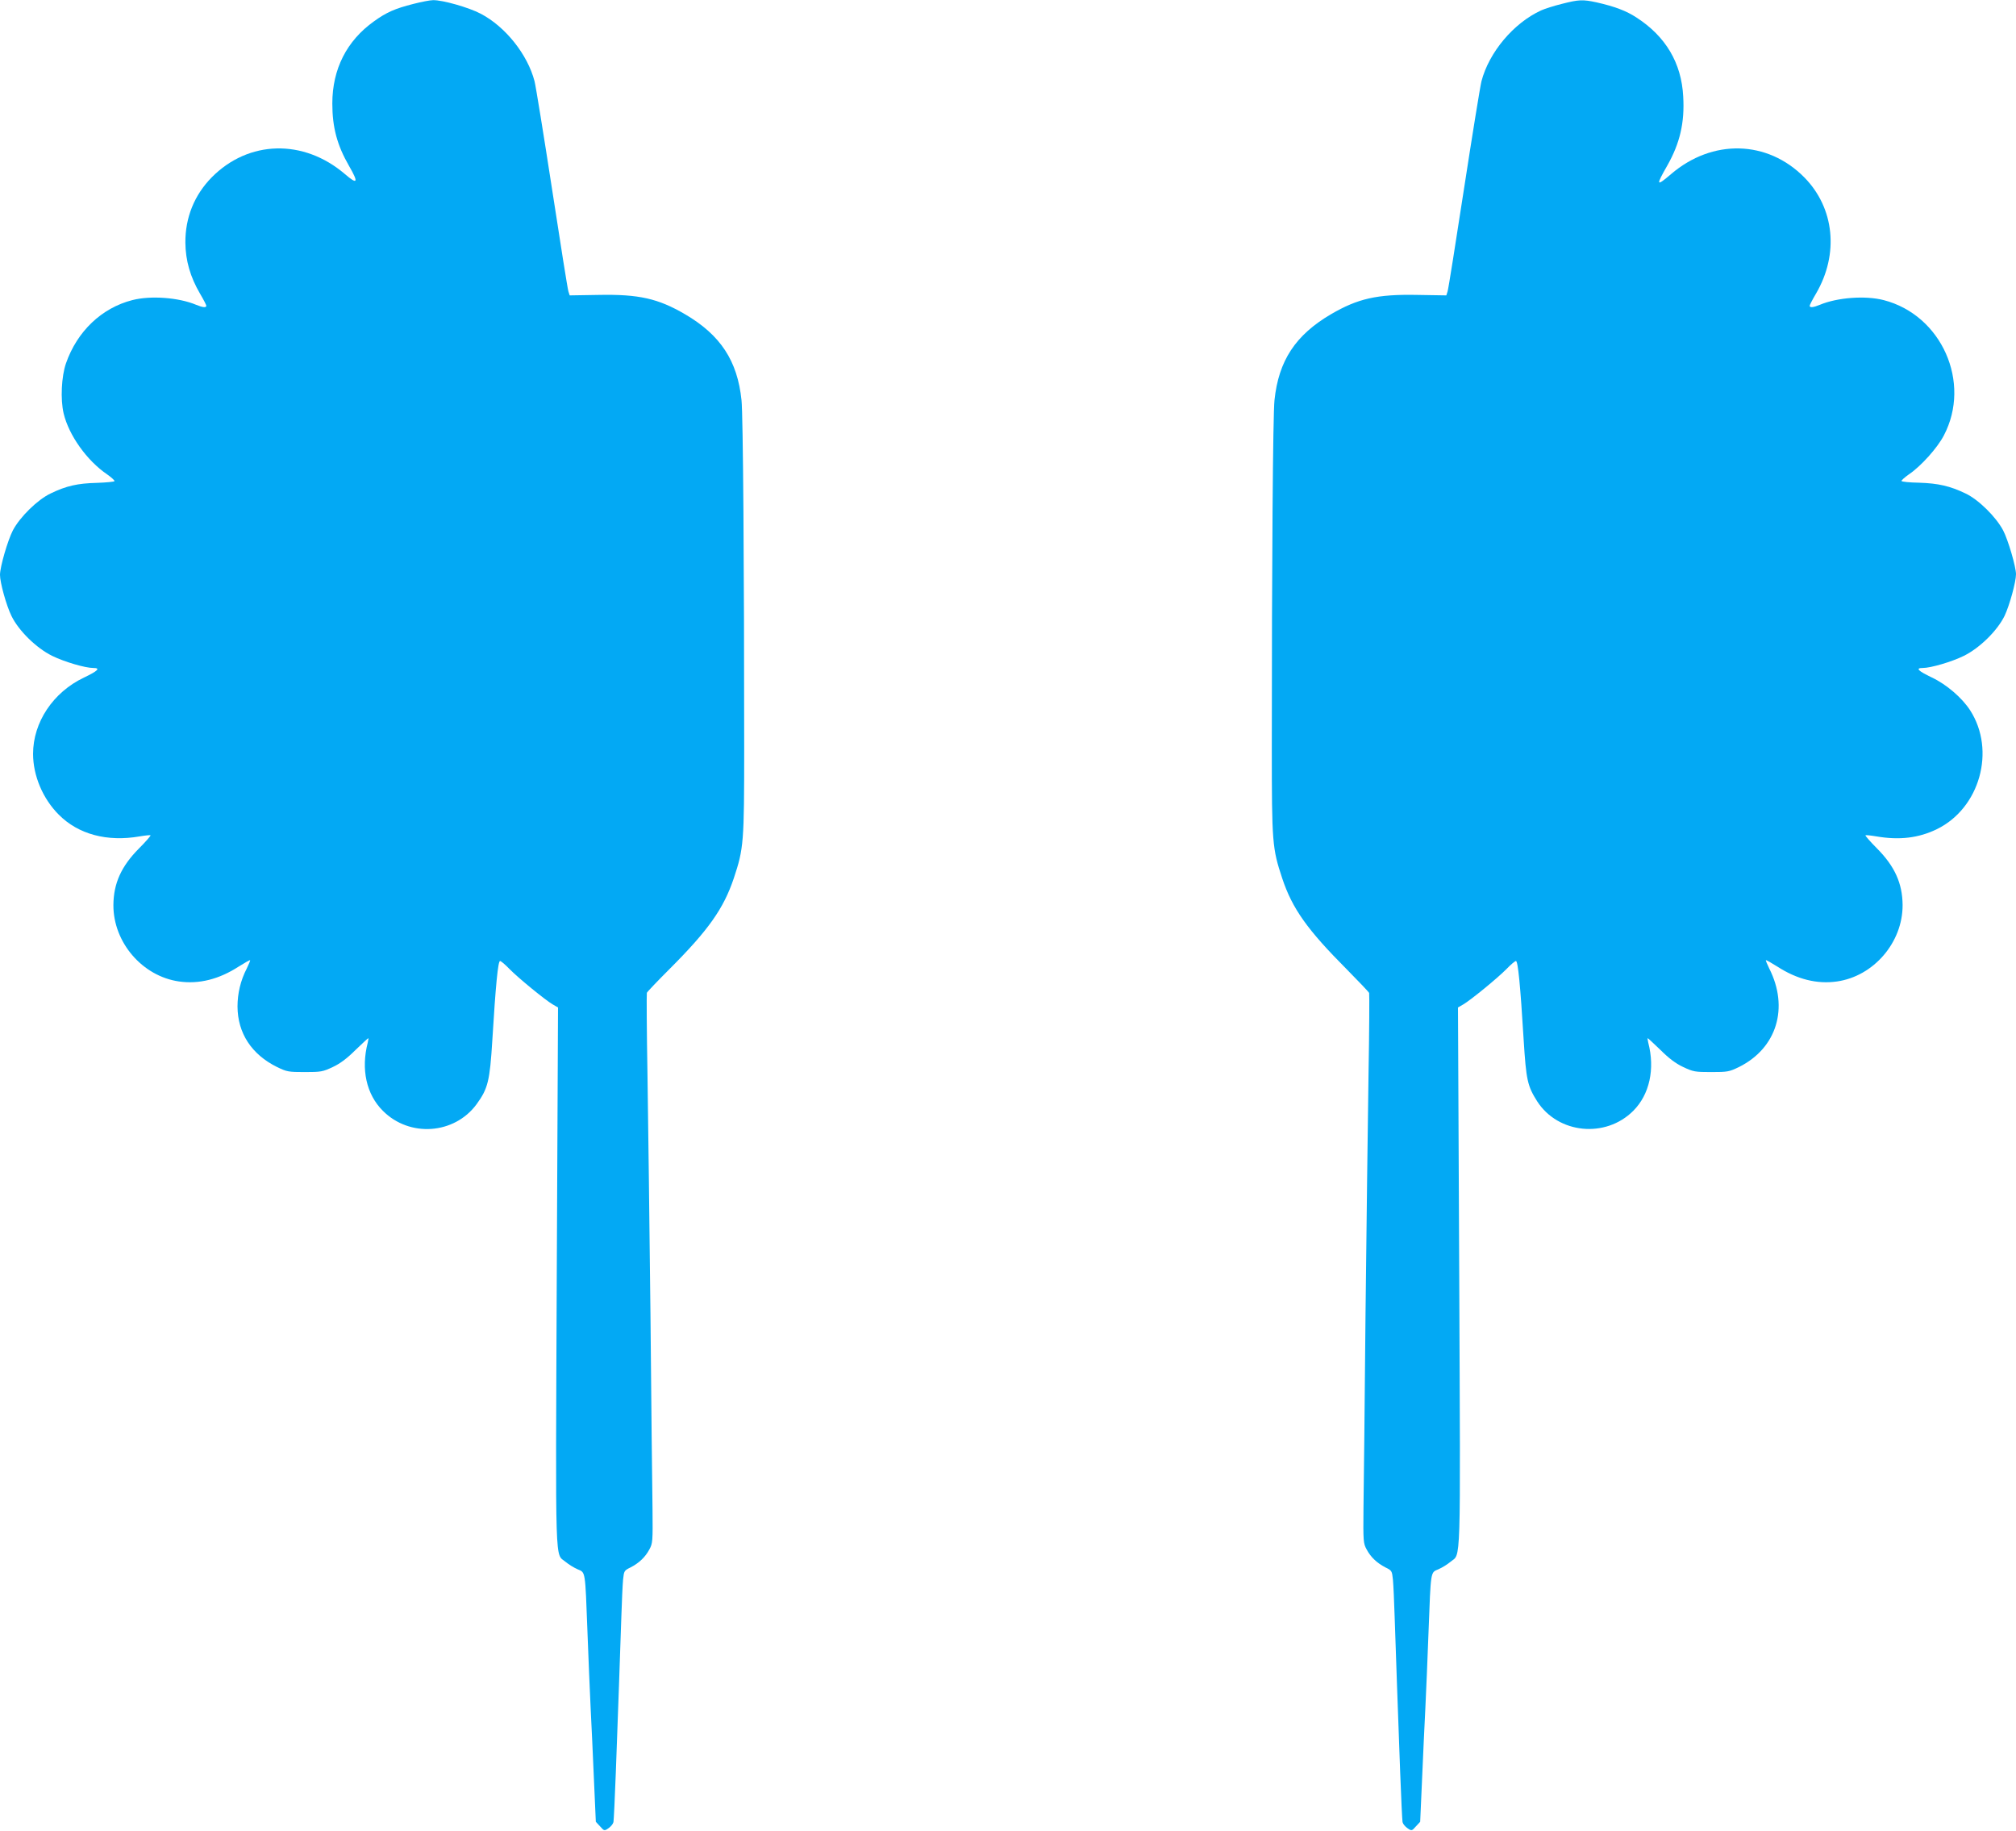
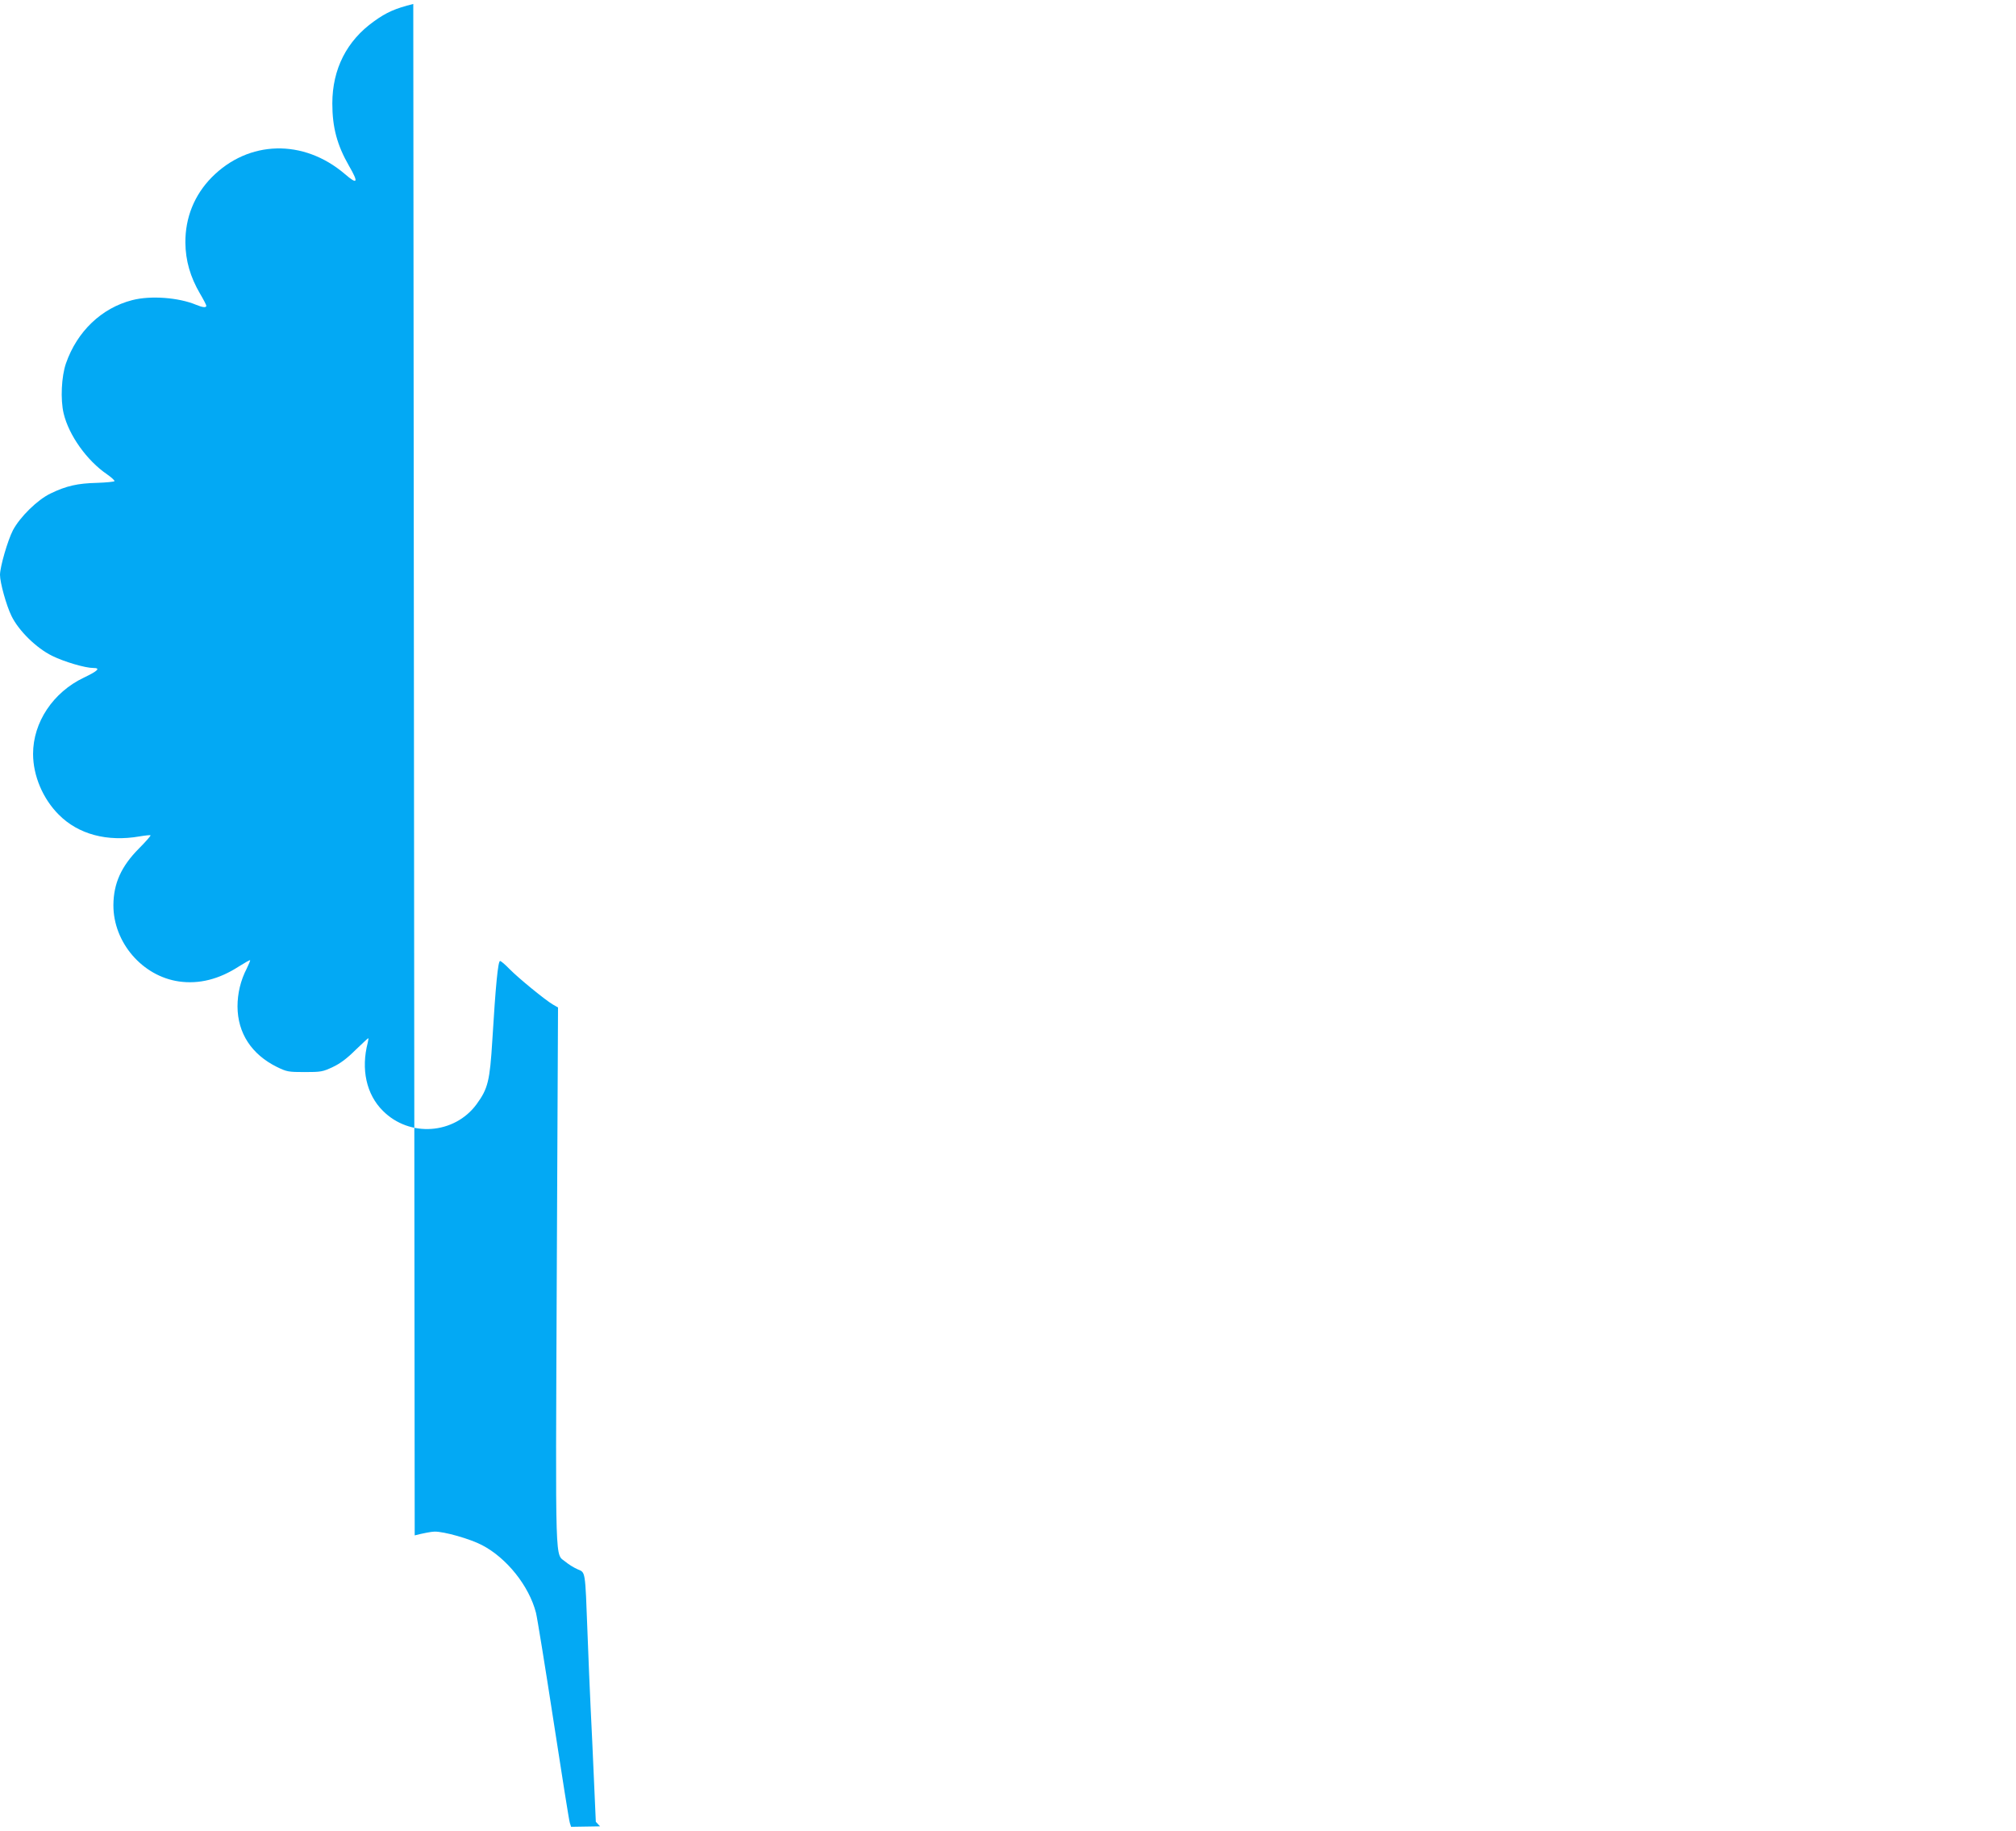
<svg xmlns="http://www.w3.org/2000/svg" version="1.0" width="1280pt" height="1162pt" viewBox="0 0 1280 1162" preserveAspectRatio="xMidYMid meet">
  <g transform="translate(0,1162) scale(0.1,-0.1)" fill="#03a9f4" stroke="none">
-     <path d="M2624 11595 c-115 -29 -170 -53 -249 -110 -173 -123 -265 -303 -265 -522 0 -151 30 -264 106 -396 62 -107 55 -122 -26 -52 -263 225 -612 216 -846 -21 -110 -112 -168 -255 -167 -414 1 -114 31 -218 93 -324 22 -37 40 -72 40 -77 0 -13 -23 -11 -64 6 -112 47 -290 60 -406 30 -195 -50 -350 -198 -421 -401 -29 -83 -36 -229 -15 -318 33 -139 148 -300 276 -387 27 -19 48 -38 47 -43 -2 -4 -52 -9 -112 -11 -122 -3 -194 -19 -293 -67 -83 -39 -195 -149 -240 -234 -33 -64 -82 -232 -82 -283 0 -49 40 -194 73 -261 45 -93 158 -204 258 -253 77 -38 210 -77 261 -77 48 0 31 -18 -59 -61 -196 -93 -323 -284 -323 -484 0 -139 62 -285 163 -386 124 -125 307 -174 514 -138 35 6 66 9 69 7 2 -3 -31 -41 -74 -84 -112 -113 -161 -221 -162 -359 -1 -237 184 -452 417 -485 127 -18 254 14 379 95 38 24 70 42 72 40 2 -1 -8 -25 -21 -52 -40 -77 -59 -160 -59 -242 1 -169 89 -304 251 -384 62 -30 72 -32 176 -32 103 0 114 2 178 32 47 22 91 55 144 108 43 41 79 75 81 75 2 0 1 -12 -3 -28 -44 -169 -9 -329 96 -433 169 -170 454 -150 595 42 72 99 84 146 100 408 21 347 36 501 49 501 6 0 33 -23 60 -51 57 -58 227 -197 275 -225 l33 -19 -8 -1710 c-8 -1889 -12 -1752 56 -1809 19 -16 53 -37 76 -47 51 -22 48 -2 63 -399 6 -162 15 -378 20 -480 5 -102 15 -306 21 -454 l12 -270 27 -29 c26 -29 27 -30 53 -12 15 10 29 27 32 39 2 11 9 154 15 316 6 162 15 410 20 550 5 140 12 336 15 435 3 99 8 206 11 238 6 56 7 58 48 78 54 28 93 65 119 114 21 38 22 51 20 255 -2 118 -8 674 -13 1235 -6 561 -15 1247 -19 1525 -5 278 -6 511 -4 518 3 7 67 74 143 150 248 248 344 384 409 577 63 190 66 223 66 830 0 1145 -7 2113 -17 2205 -26 250 -133 413 -358 545 -171 100 -293 128 -549 123 l-184 -3 -8 25 c-5 14 -51 306 -104 650 -53 344 -103 652 -111 684 -44 170 -185 347 -342 429 -76 40 -242 87 -302 86 -19 0 -76 -11 -126 -24z" />
-     <path d="M9915 11595 c-49 -12 -108 -31 -130 -41 -175 -80 -331 -266 -379 -450 -8 -32 -58 -340 -111 -684 -53 -344 -99 -636 -104 -650 l-8 -25 -184 3 c-256 5 -378 -23 -549 -123 -225 -132 -332 -295 -358 -545 -10 -91 -17 -1036 -17 -2205 0 -607 3 -640 66 -830 64 -193 160 -327 410 -578 75 -76 139 -143 142 -150 2 -7 1 -239 -4 -517 -4 -278 -13 -962 -19 -1520 -5 -558 -11 -1114 -13 -1235 -2 -209 -1 -222 20 -260 26 -49 65 -86 119 -114 41 -20 42 -22 48 -78 3 -32 8 -139 11 -238 3 -99 10 -295 15 -435 5 -140 14 -388 20 -550 6 -162 13 -305 15 -316 3 -12 17 -29 32 -39 26 -18 27 -17 53 12 l27 29 12 270 c6 148 16 352 21 454 5 102 14 318 20 480 15 397 12 377 63 399 23 10 57 31 76 47 68 57 64 -80 56 1808 l-8 1711 33 19 c48 28 218 167 275 225 27 28 54 51 60 51 13 0 28 -154 49 -500 16 -256 24 -293 86 -391 133 -206 434 -236 610 -60 103 103 139 265 95 433 -4 16 -5 28 -3 28 2 0 38 -34 81 -75 53 -53 97 -86 144 -108 64 -30 75 -32 178 -32 104 0 114 2 176 32 240 119 319 376 192 626 -13 27 -23 51 -21 52 2 2 34 -16 72 -40 125 -81 252 -113 379 -95 233 33 418 248 417 485 -1 138 -50 246 -162 359 -43 43 -76 81 -74 84 3 2 34 -1 69 -7 146 -25 268 -11 385 46 272 133 375 499 211 754 -51 79 -149 164 -244 209 -88 42 -105 60 -57 60 51 0 184 39 261 77 101 50 213 160 259 255 31 66 72 214 72 263 0 47 -50 218 -82 279 -46 86 -156 195 -239 234 -98 47 -172 64 -294 68 -60 1 -111 6 -112 11 -1 4 20 23 47 42 76 51 181 168 222 247 176 336 -14 764 -382 859 -116 30 -294 17 -406 -30 -41 -17 -64 -19 -64 -6 0 5 18 40 40 77 147 251 118 543 -74 738 -234 237 -583 246 -846 21 -95 -81 -98 -75 -23 56 79 140 110 271 100 437 -11 212 -111 381 -297 501 -64 42 -138 70 -253 96 -88 19 -113 18 -222 -10z" />
+     <path d="M2624 11595 c-115 -29 -170 -53 -249 -110 -173 -123 -265 -303 -265 -522 0 -151 30 -264 106 -396 62 -107 55 -122 -26 -52 -263 225 -612 216 -846 -21 -110 -112 -168 -255 -167 -414 1 -114 31 -218 93 -324 22 -37 40 -72 40 -77 0 -13 -23 -11 -64 6 -112 47 -290 60 -406 30 -195 -50 -350 -198 -421 -401 -29 -83 -36 -229 -15 -318 33 -139 148 -300 276 -387 27 -19 48 -38 47 -43 -2 -4 -52 -9 -112 -11 -122 -3 -194 -19 -293 -67 -83 -39 -195 -149 -240 -234 -33 -64 -82 -232 -82 -283 0 -49 40 -194 73 -261 45 -93 158 -204 258 -253 77 -38 210 -77 261 -77 48 0 31 -18 -59 -61 -196 -93 -323 -284 -323 -484 0 -139 62 -285 163 -386 124 -125 307 -174 514 -138 35 6 66 9 69 7 2 -3 -31 -41 -74 -84 -112 -113 -161 -221 -162 -359 -1 -237 184 -452 417 -485 127 -18 254 14 379 95 38 24 70 42 72 40 2 -1 -8 -25 -21 -52 -40 -77 -59 -160 -59 -242 1 -169 89 -304 251 -384 62 -30 72 -32 176 -32 103 0 114 2 178 32 47 22 91 55 144 108 43 41 79 75 81 75 2 0 1 -12 -3 -28 -44 -169 -9 -329 96 -433 169 -170 454 -150 595 42 72 99 84 146 100 408 21 347 36 501 49 501 6 0 33 -23 60 -51 57 -58 227 -197 275 -225 l33 -19 -8 -1710 c-8 -1889 -12 -1752 56 -1809 19 -16 53 -37 76 -47 51 -22 48 -2 63 -399 6 -162 15 -378 20 -480 5 -102 15 -306 21 -454 l12 -270 27 -29 l-184 -3 -8 25 c-5 14 -51 306 -104 650 -53 344 -103 652 -111 684 -44 170 -185 347 -342 429 -76 40 -242 87 -302 86 -19 0 -76 -11 -126 -24z" />
  </g>
</svg>